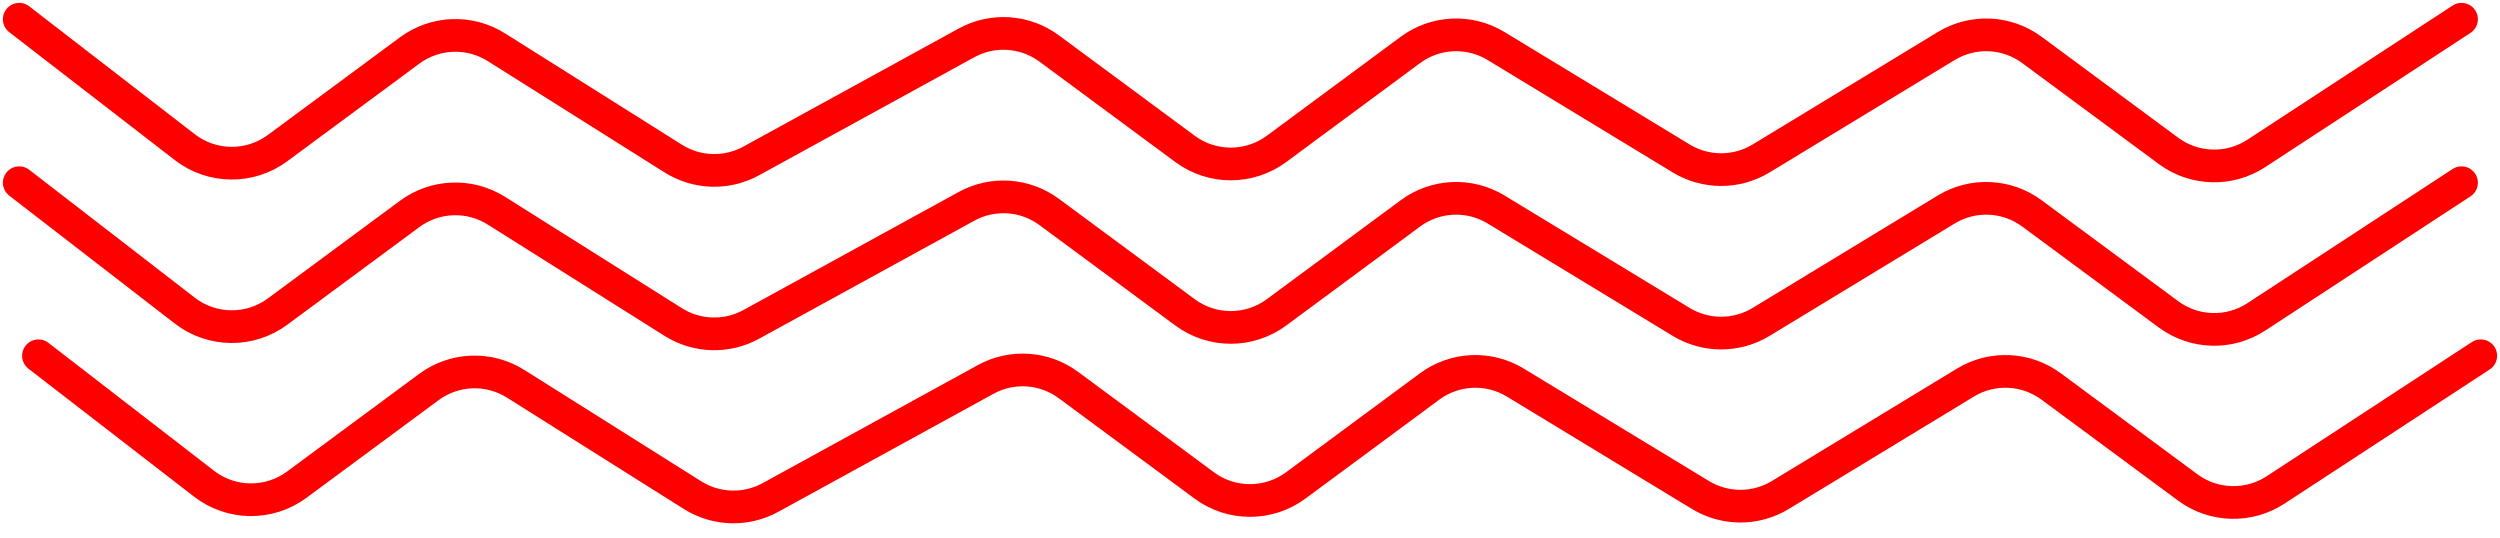
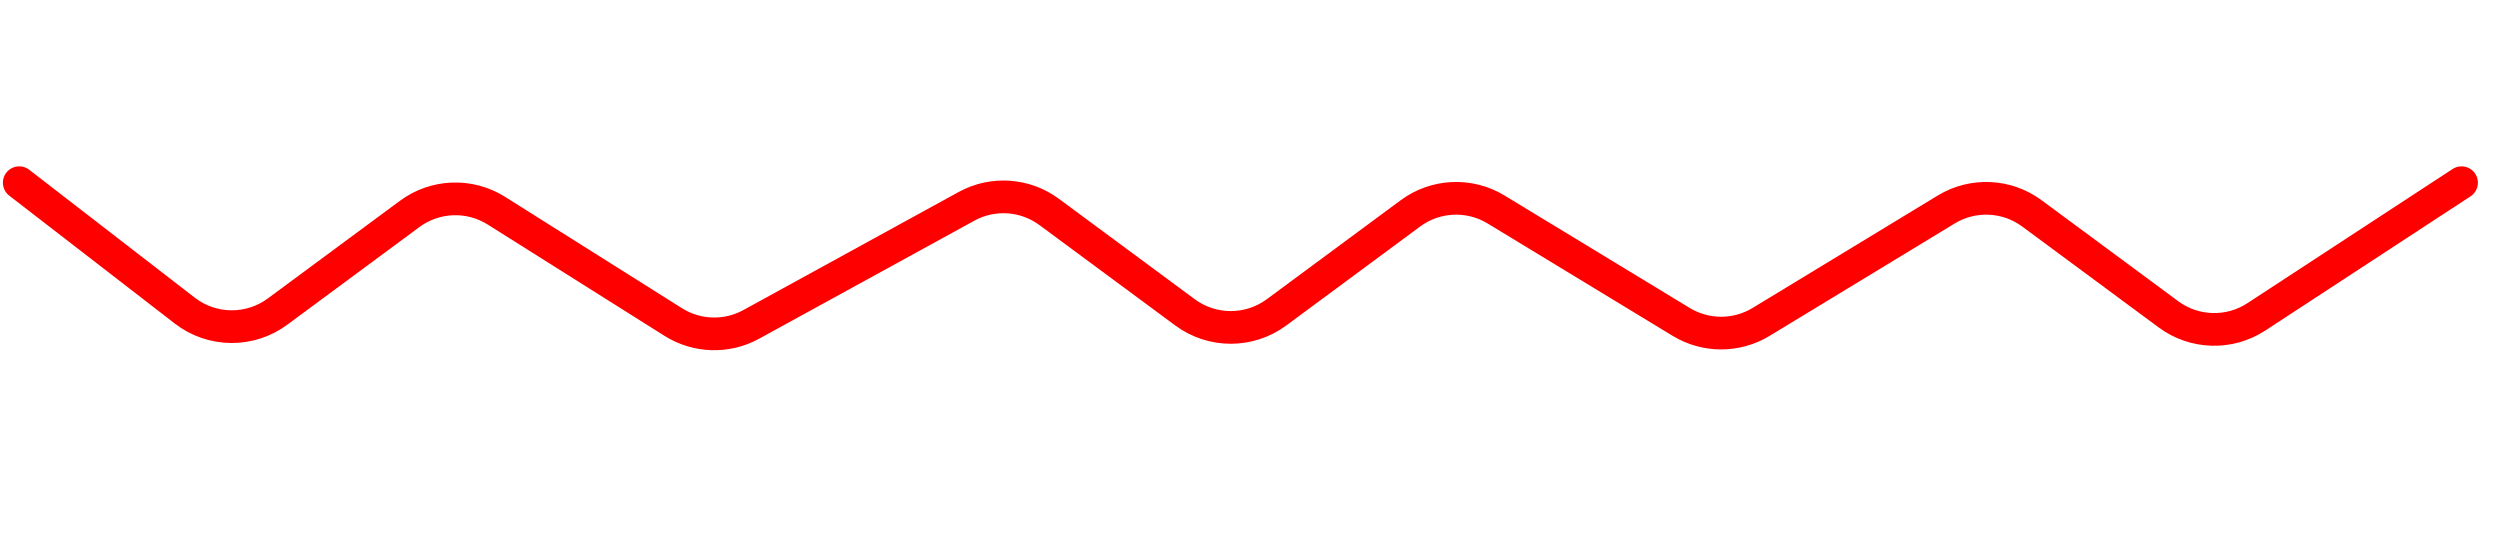
<svg xmlns="http://www.w3.org/2000/svg" width="130" height="28" viewBox="0 0 130 28" fill="none">
-   <path d="M1 1L9.608 7.651C11.023 8.745 12.993 8.766 14.431 7.703L21.303 2.624C22.628 1.645 24.418 1.578 25.812 2.456L35.009 8.246C36.238 9.02 37.79 9.067 39.063 8.369L50.257 2.23C51.624 1.48 53.303 1.594 54.557 2.521L61.622 7.743C63.035 8.787 64.965 8.787 66.378 7.743L73.341 2.596C74.647 1.63 76.407 1.55 77.795 2.393L87.424 8.24C88.7 9.014 90.3 9.014 91.576 8.24L101.205 2.393C102.593 1.55 104.353 1.63 105.659 2.596L112.762 7.846C114.107 8.84 115.929 8.893 117.329 7.977L128 1" stroke="#FF0000" stroke-width="1.7" stroke-linecap="round" />
  <path d="M1 9.5L9.608 16.151C11.023 17.245 12.993 17.266 14.431 16.203L21.303 11.124C22.628 10.145 24.418 10.078 25.812 10.956L35.009 16.746C36.238 17.52 37.79 17.567 39.063 16.869L50.257 10.73C51.624 9.98 53.303 10.094 54.557 11.021L61.622 16.243C63.035 17.287 64.965 17.287 66.378 16.243L73.341 11.096C74.647 10.13 76.407 10.05 77.795 10.893L87.424 16.74C88.7 17.514 90.3 17.514 91.576 16.74L101.205 10.893C102.593 10.05 104.353 10.13 105.659 11.096L112.762 16.346C114.107 17.34 115.929 17.393 117.329 16.477L128 9.5" stroke="#FF0000" stroke-width="1.7" stroke-linecap="round" />
-   <path d="M2 18.5L10.608 25.151C12.023 26.245 13.993 26.266 15.431 25.203L22.303 20.124C23.628 19.145 25.418 19.078 26.812 19.956L36.009 25.746C37.238 26.52 38.79 26.567 40.063 25.869L51.257 19.73C52.624 18.98 54.303 19.094 55.557 20.021L62.622 25.243C64.035 26.287 65.965 26.287 67.378 25.243L74.341 20.096C75.647 19.131 77.407 19.05 78.795 19.893L88.424 25.74C89.7 26.514 91.3 26.514 92.576 25.74L102.205 19.893C103.593 19.05 105.353 19.131 106.659 20.096L113.762 25.346C115.107 26.34 116.929 26.393 118.329 25.477L129 18.5" stroke="#FF0000" stroke-width="1.7" stroke-linecap="round" />
</svg>